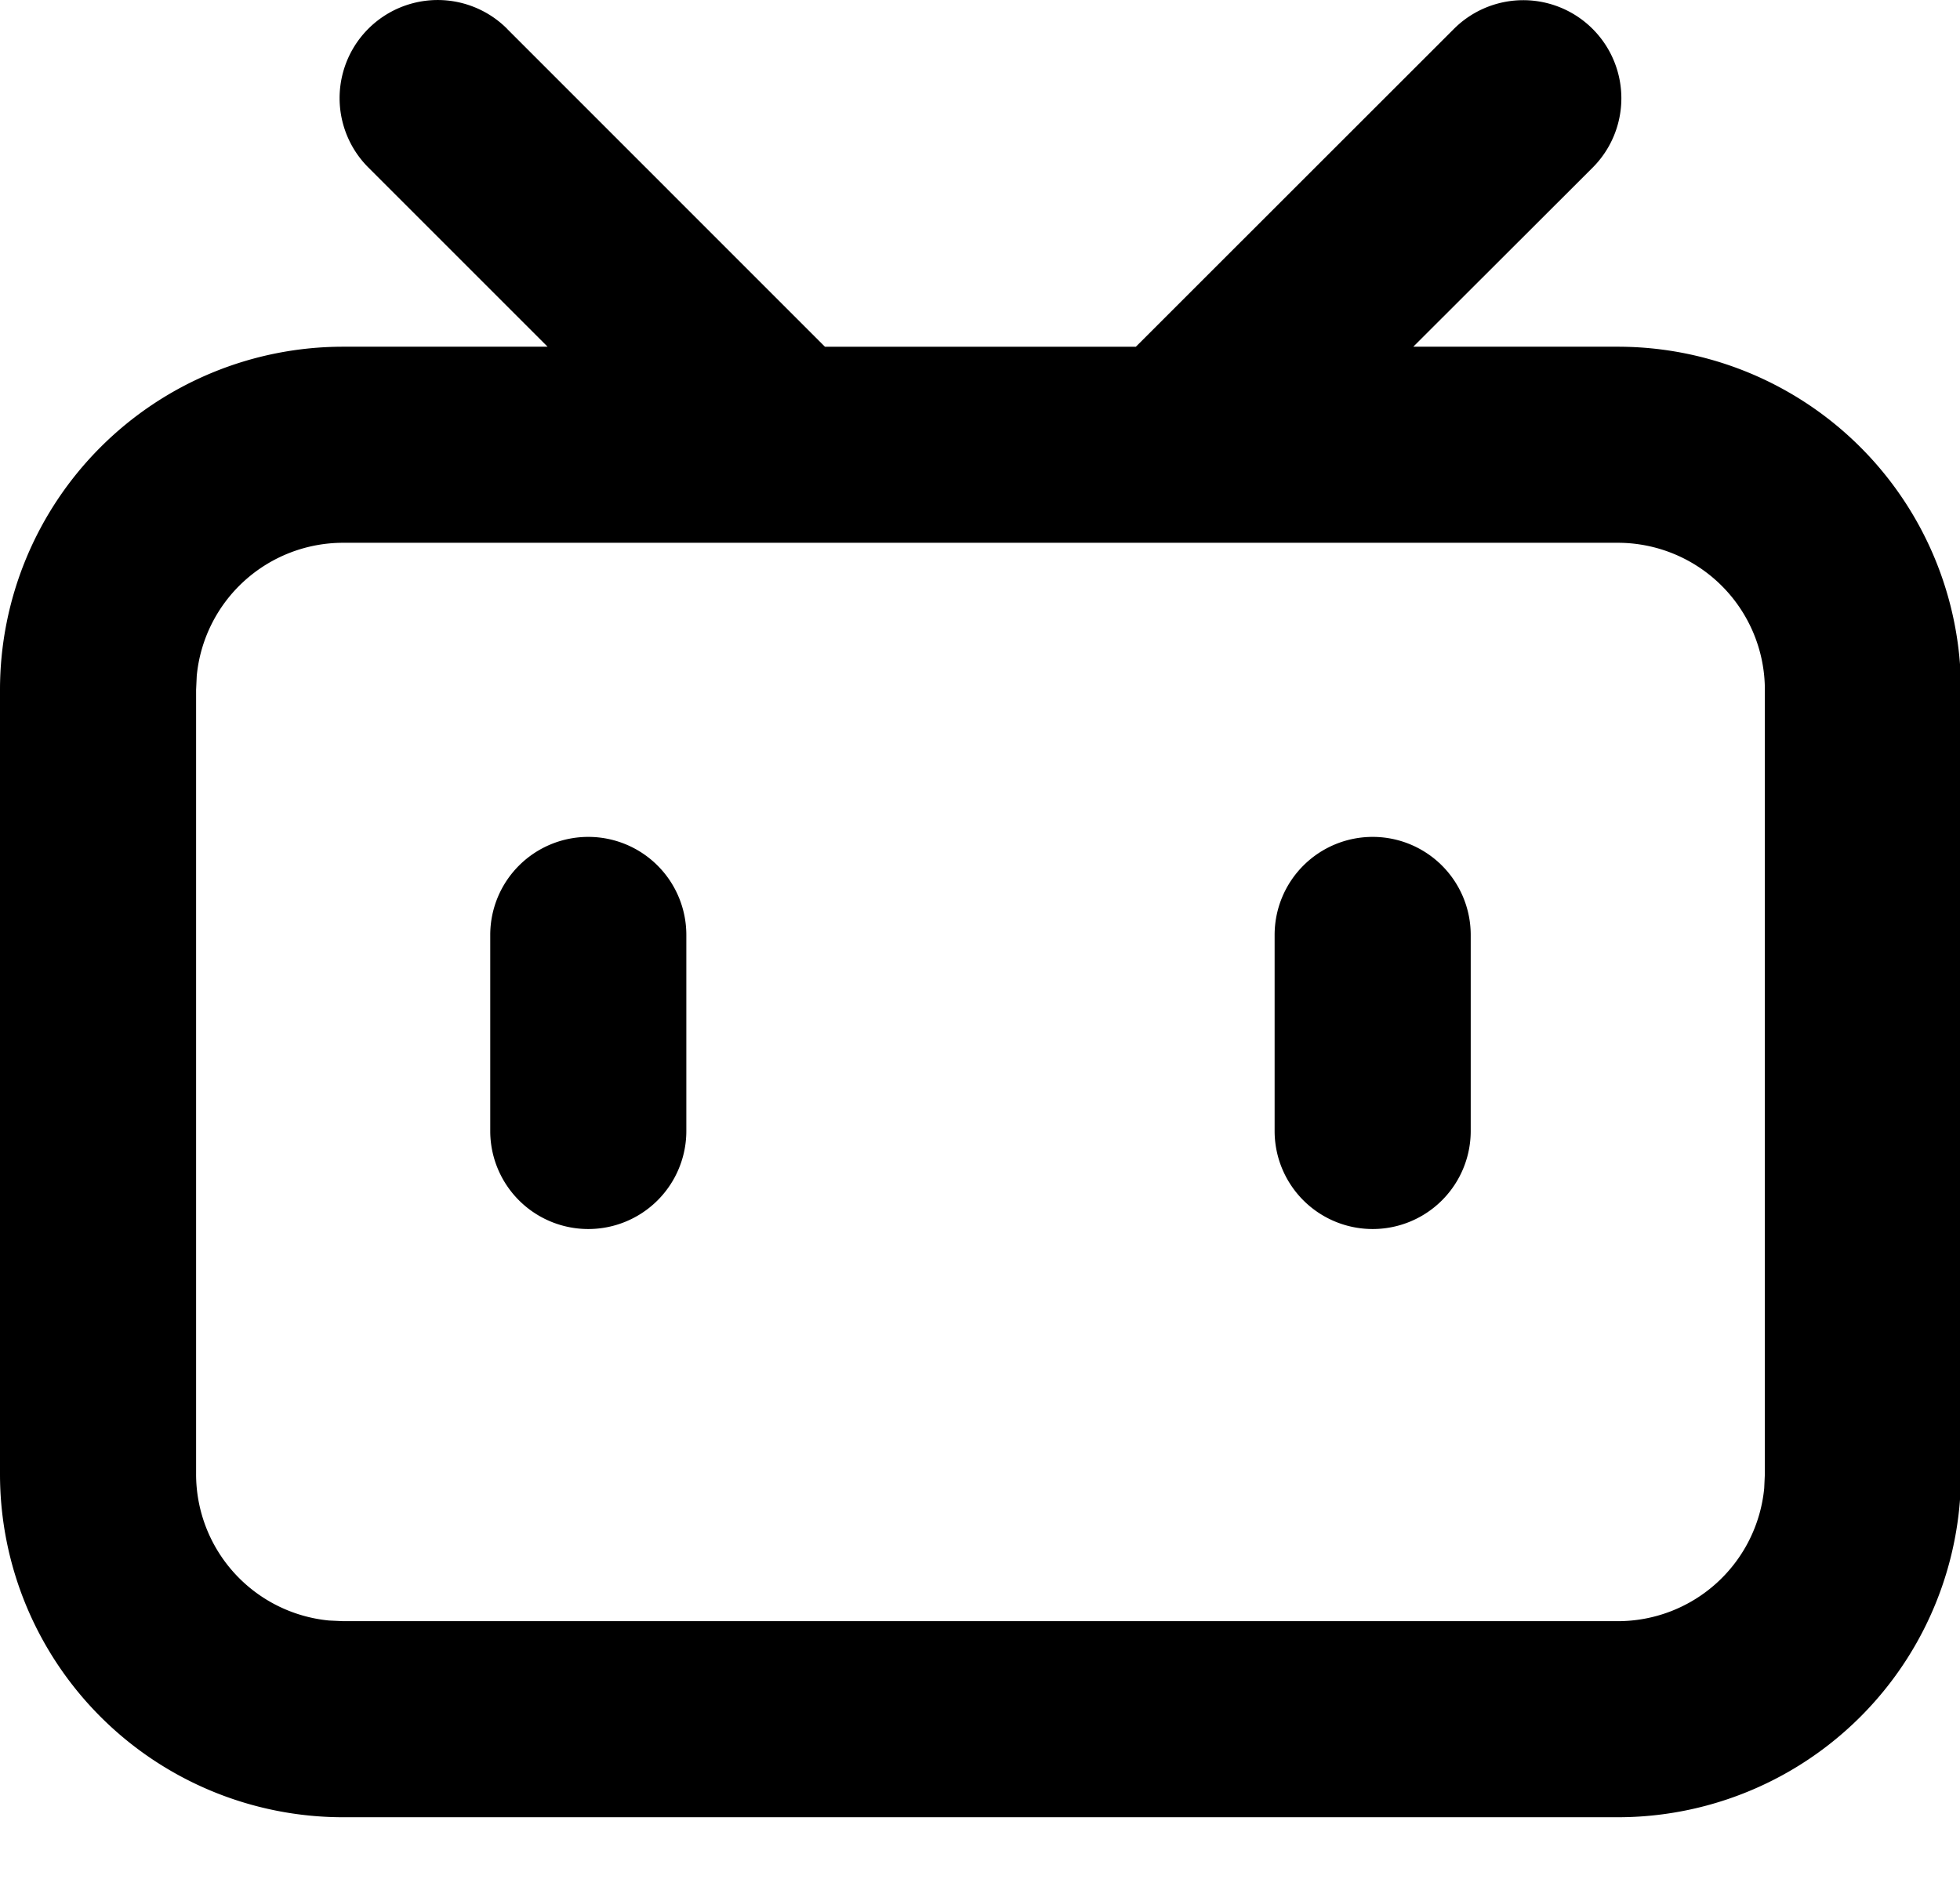
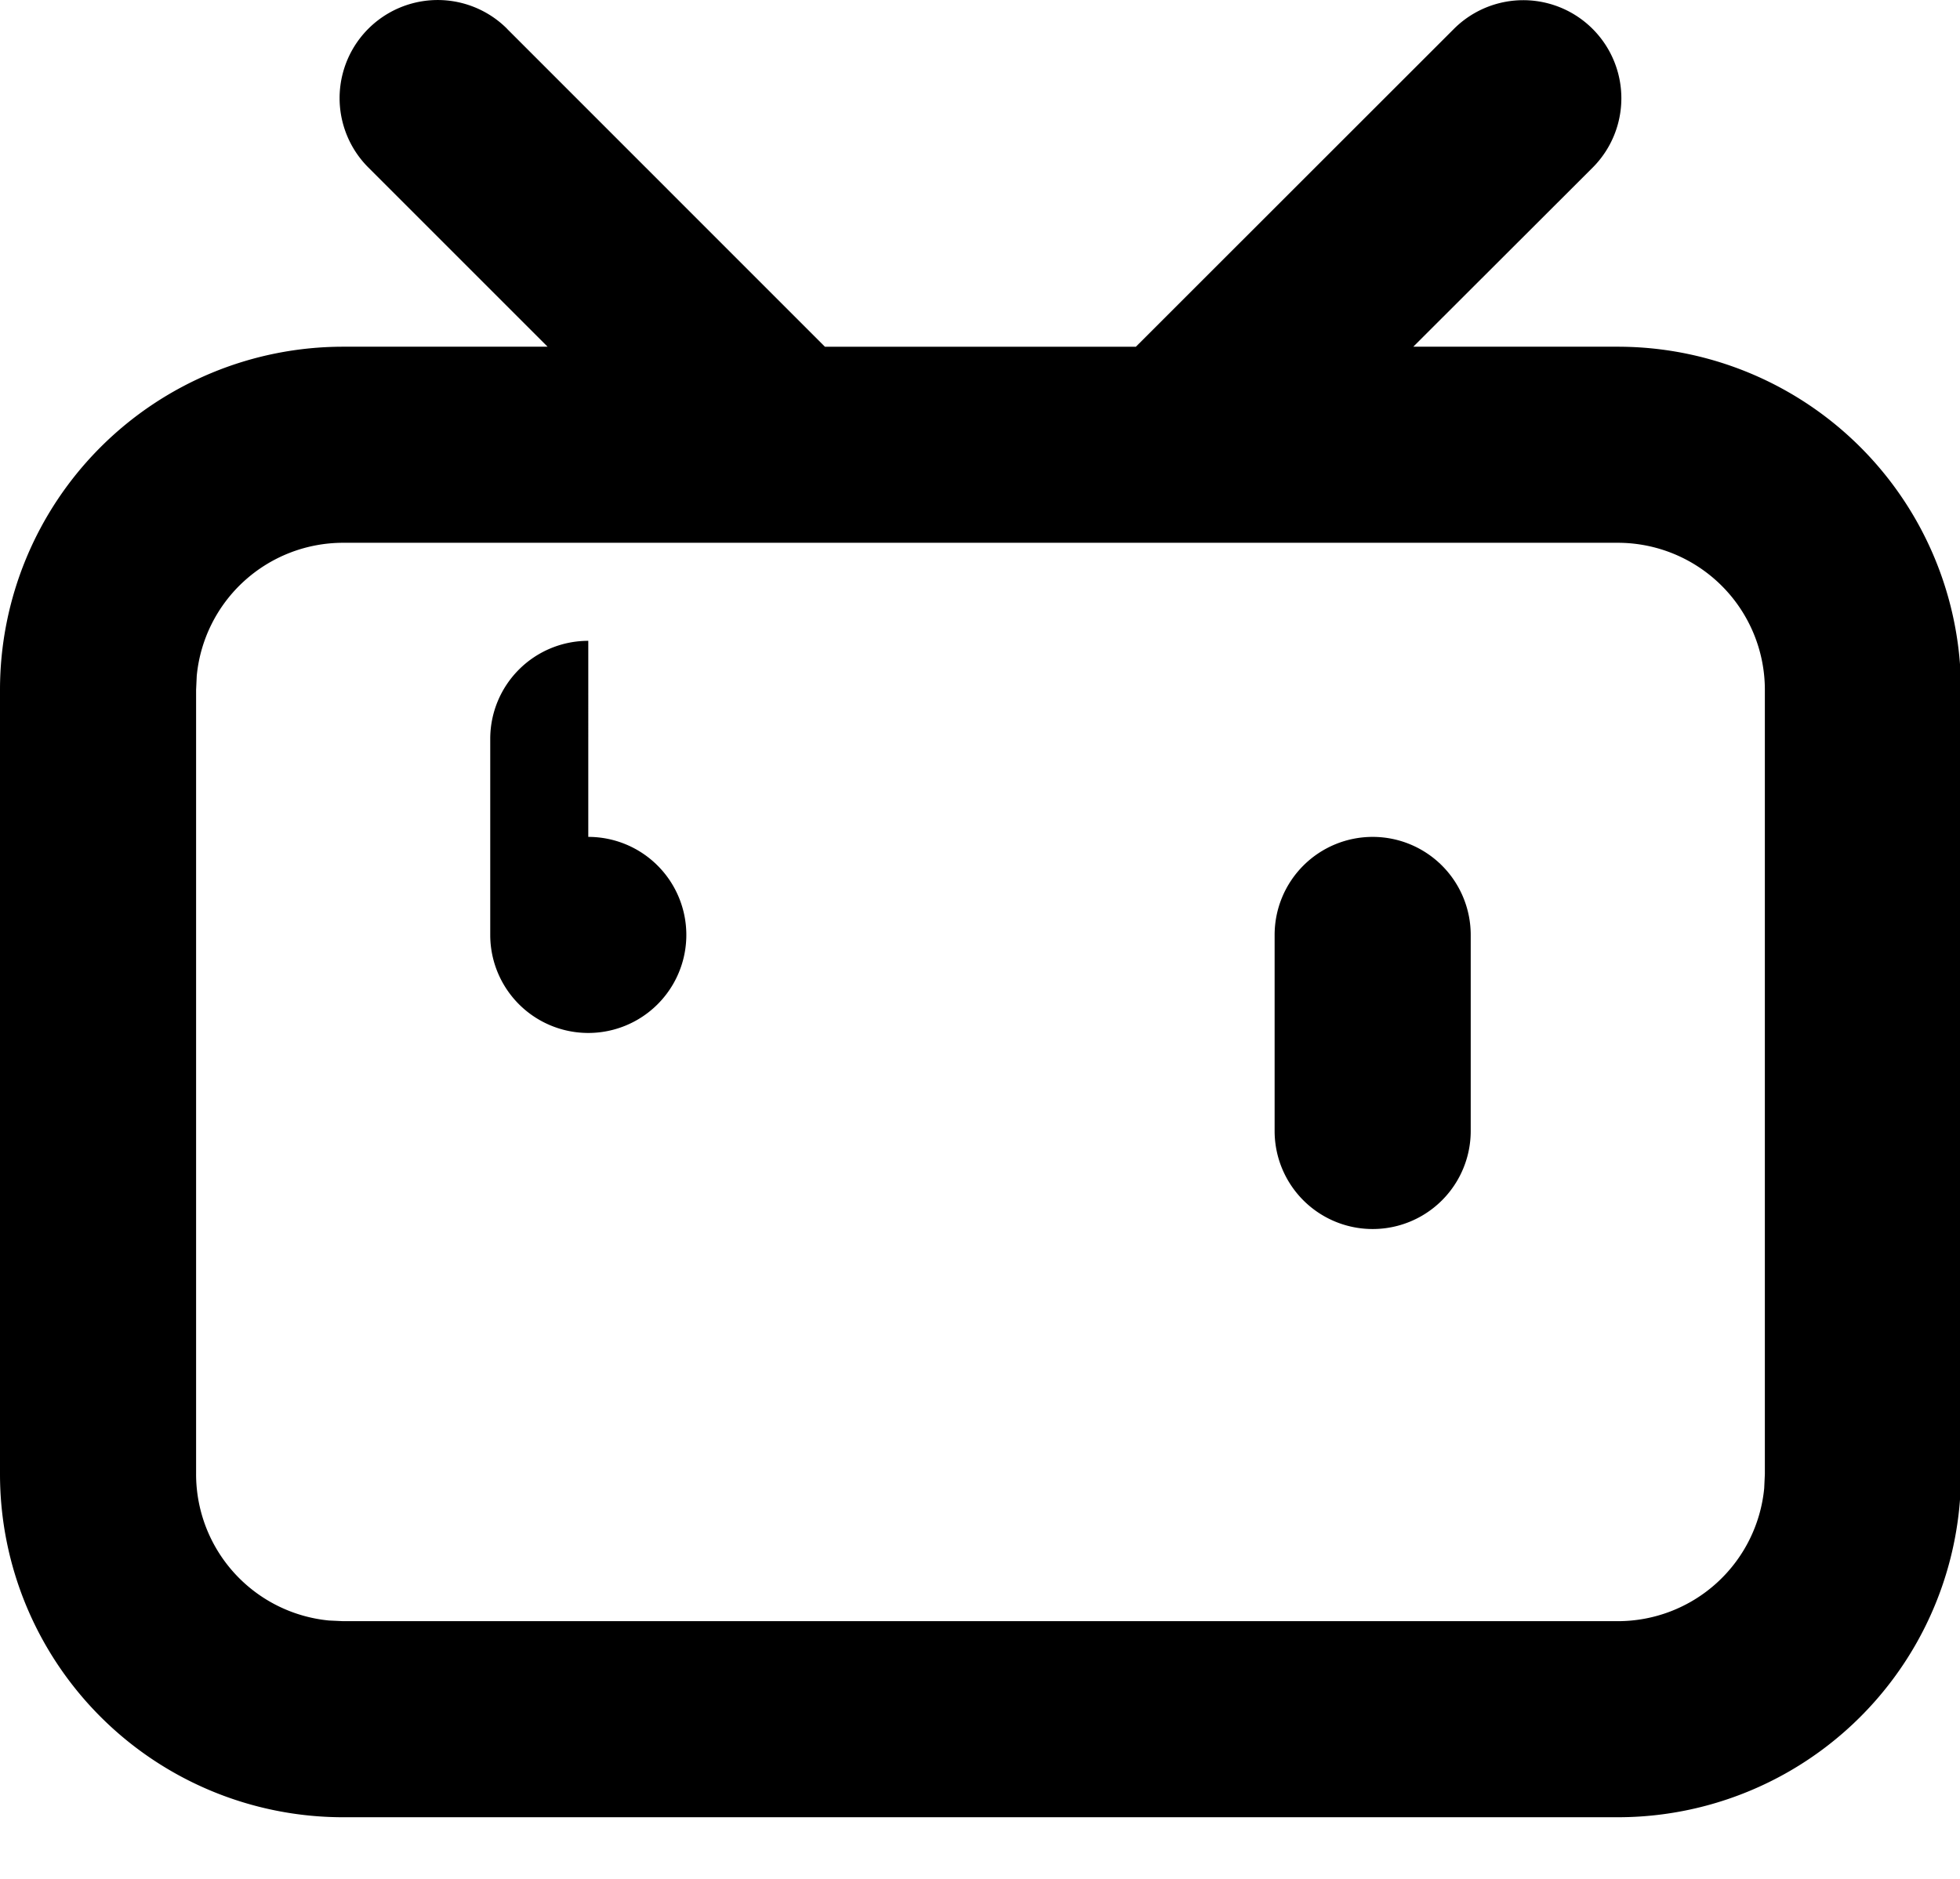
<svg xmlns="http://www.w3.org/2000/svg" t="1728059676057" class="icon" viewBox="0 0 1068 1024" version="1.1" p-id="7898" width="208.594" height="200">
-   <path d="M276.302 15.716l173.19 173.234h169.45l173.279-173.19a53.426 53.426 0 0 1 75.598 75.598l-97.725 97.592H881.53a186.991 186.991 0 0 1 186.991 186.991v427.409a186.991 186.991 0 0 1-186.991 186.991H186.991a186.991 186.991 0 0 1-186.991-186.991v-427.409a186.991 186.991 0 0 1 186.991-186.991h111.393L200.704 91.27A53.426 53.426 0 1 1 276.302 15.672zM881.53 295.802H186.991a80.139 80.139 0 0 0-79.783 72.481l-0.356 7.658v427.409a80.139 80.139 0 0 0 72.437 79.783l7.702 0.356h694.539a80.139 80.139 0 0 0 79.783-72.437l0.356-7.702v-427.409a80.139 80.139 0 0 0-80.139-80.139z m-560.974 160.278a53.426 53.426 0 0 1 53.426 53.426v106.852a53.426 53.426 0 0 1-106.852 0v-106.852a53.426 53.426 0 0 1 53.426-53.426z m427.409 0a53.426 53.426 0 0 1 53.426 53.426v106.852a53.426 53.426 0 0 1-106.852 0v-106.852a53.426 53.426 0 0 1 53.426-53.426z" fill="#000000" p-id="7899" />
+   <path d="M276.302 15.716l173.19 173.234h169.45l173.279-173.19a53.426 53.426 0 0 1 75.598 75.598l-97.725 97.592H881.53a186.991 186.991 0 0 1 186.991 186.991v427.409a186.991 186.991 0 0 1-186.991 186.991H186.991a186.991 186.991 0 0 1-186.991-186.991v-427.409a186.991 186.991 0 0 1 186.991-186.991h111.393L200.704 91.27A53.426 53.426 0 1 1 276.302 15.672zM881.53 295.802H186.991a80.139 80.139 0 0 0-79.783 72.481l-0.356 7.658v427.409a80.139 80.139 0 0 0 72.437 79.783l7.702 0.356h694.539a80.139 80.139 0 0 0 79.783-72.437l0.356-7.702v-427.409a80.139 80.139 0 0 0-80.139-80.139z m-560.974 160.278a53.426 53.426 0 0 1 53.426 53.426a53.426 53.426 0 0 1-106.852 0v-106.852a53.426 53.426 0 0 1 53.426-53.426z m427.409 0a53.426 53.426 0 0 1 53.426 53.426v106.852a53.426 53.426 0 0 1-106.852 0v-106.852a53.426 53.426 0 0 1 53.426-53.426z" fill="#000000" p-id="7899" />
</svg>